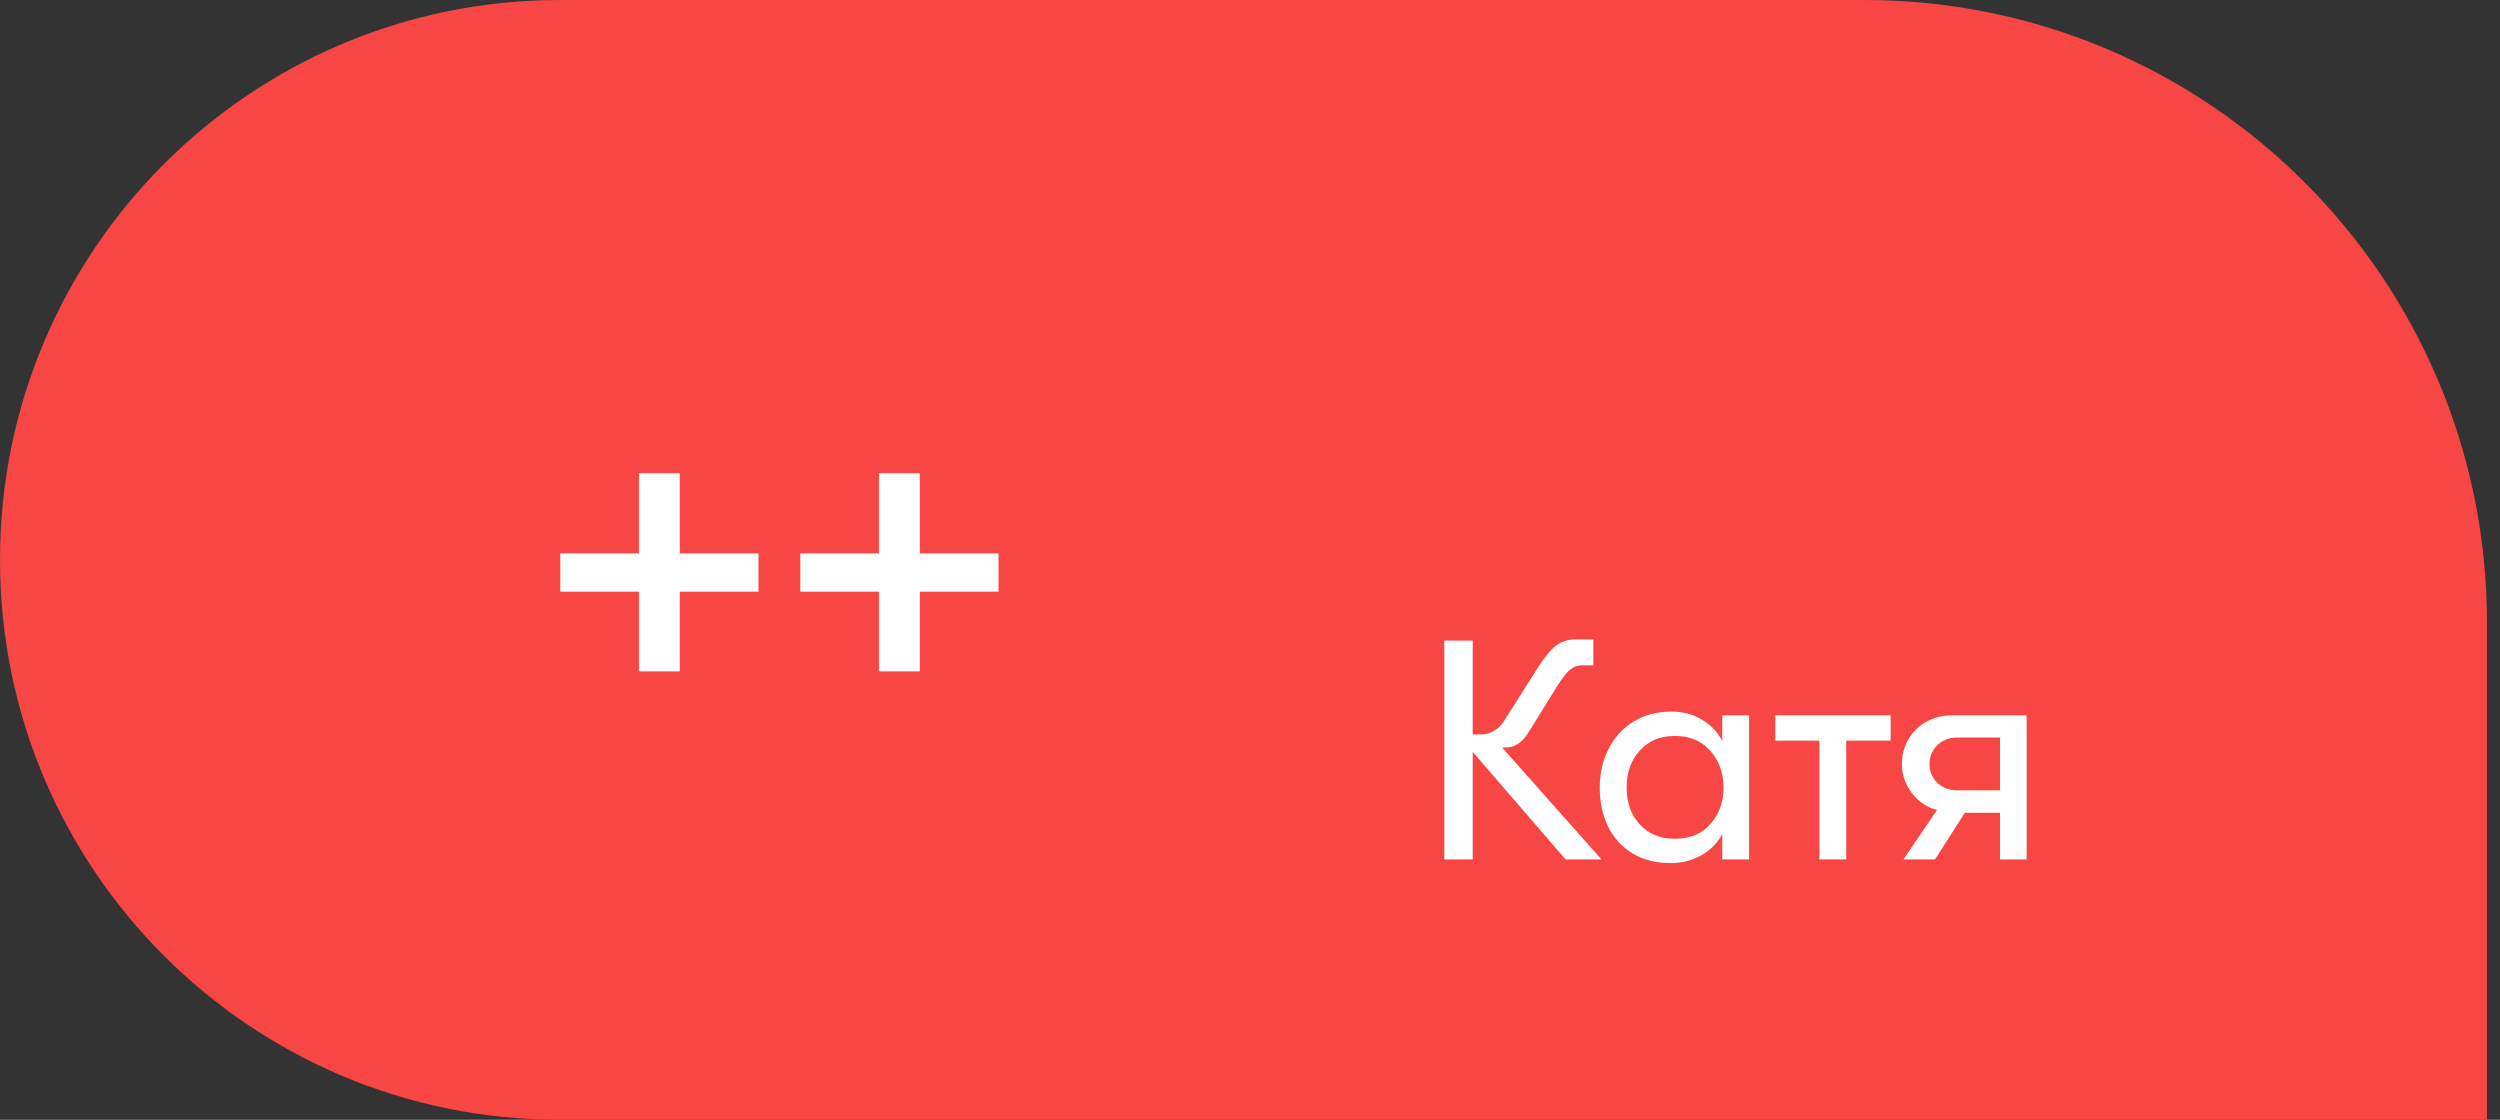
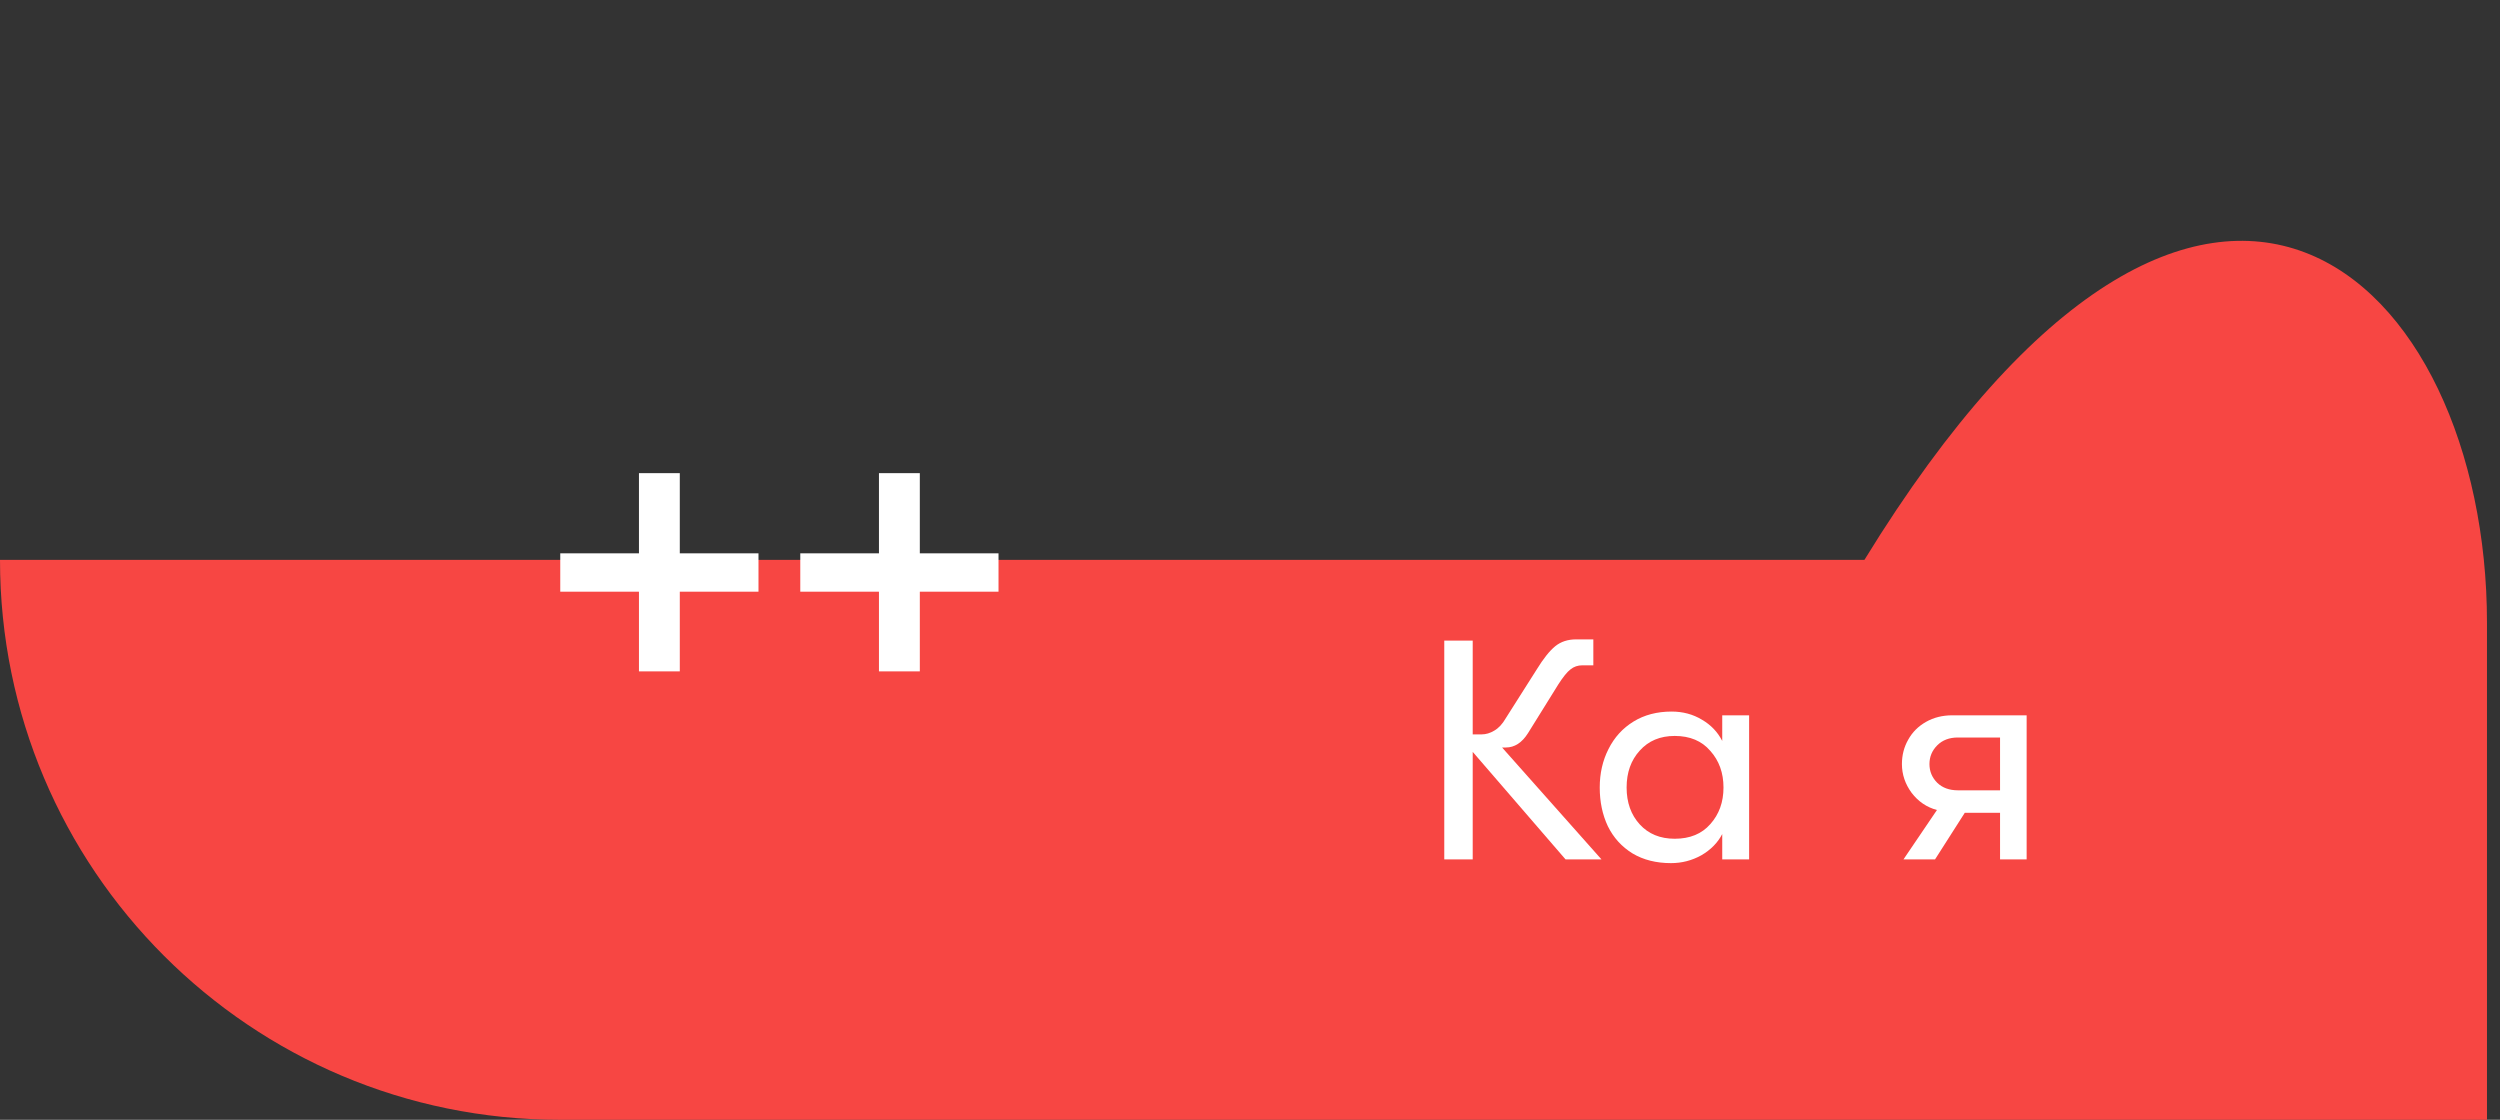
<svg xmlns="http://www.w3.org/2000/svg" width="96" height="43" viewBox="0 0 96 43" fill="none">
  <rect x="0" y="0" width="96" height="43" fill="#333333" stroke="none" />
-   <path d="M0 21.5C0 9.626 9.626 0 21.5 0H71.593C84.796 0 95.5 10.704 95.5 23.907V43H21.5C9.626 43 0 33.374 0 21.5Z" fill="#F74643" />
+   <path d="M0 21.5H71.593C84.796 0 95.5 10.704 95.5 23.907V43H21.5C9.626 43 0 33.374 0 21.5Z" fill="#F74643" />
  <path d="M74.379 31.104C73.987 31 73.662 30.78 73.406 30.444C73.159 30.108 73.034 29.74 73.034 29.34C73.034 28.996 73.115 28.684 73.275 28.404C73.434 28.116 73.662 27.888 73.959 27.72C74.254 27.552 74.591 27.468 74.966 27.468H77.823V33H76.802V31.212H75.447L74.306 33H73.094L74.379 31.104ZM76.802 30.348V28.32H75.183C74.855 28.32 74.591 28.42 74.391 28.62C74.191 28.82 74.091 29.06 74.091 29.34C74.091 29.62 74.191 29.86 74.391 30.06C74.591 30.252 74.855 30.348 75.183 30.348H76.802Z" fill="white" />
-   <path d="M72.6 28.44H70.896V33H69.864V28.44H68.172V27.468H72.6V28.44Z" fill="white" />
  <path d="M64.166 33.144C63.598 33.144 63.106 33.02 62.69 32.772C62.274 32.516 61.958 32.168 61.742 31.728C61.534 31.288 61.43 30.792 61.43 30.24C61.43 29.696 61.542 29.204 61.766 28.764C61.99 28.316 62.31 27.964 62.726 27.708C63.142 27.452 63.63 27.324 64.19 27.324C64.622 27.324 65.01 27.428 65.354 27.636C65.698 27.836 65.958 28.108 66.134 28.452V27.468H67.166V33H66.134V32.028C65.958 32.364 65.69 32.636 65.33 32.844C64.97 33.044 64.582 33.144 64.166 33.144ZM64.31 32.208C64.894 32.208 65.35 32.02 65.678 31.644C66.014 31.268 66.182 30.8 66.182 30.24C66.182 29.68 66.014 29.212 65.678 28.836C65.35 28.452 64.894 28.26 64.31 28.26C63.75 28.26 63.302 28.448 62.966 28.824C62.63 29.192 62.462 29.664 62.462 30.24C62.462 30.816 62.63 31.288 62.966 31.656C63.302 32.024 63.75 32.208 64.31 32.208Z" fill="white" />
  <path d="M61.496 33H60.116L56.552 28.872V33H55.46V24.6H56.552V28.2H56.9C57.06 28.2 57.22 28.152 57.38 28.056C57.548 27.96 57.696 27.8 57.824 27.576L59.012 25.704C59.268 25.288 59.504 24.992 59.72 24.816C59.936 24.64 60.204 24.552 60.524 24.552H61.184V25.548H60.764C60.588 25.548 60.436 25.6 60.308 25.704C60.18 25.8 60.024 25.992 59.84 26.28L58.676 28.152C58.444 28.52 58.16 28.704 57.824 28.704H57.68L61.496 33Z" fill="white" />
  <path d="M33.752 22.721H30.731V21.248H33.752V18.169H35.321V21.248H38.343V22.721H35.321V25.781H33.752V22.721Z" fill="white" />
  <path d="M24.536 22.721H21.514V21.248H24.536V18.169H26.104V21.248H29.126V22.721H26.104V25.781H24.536V22.721Z" fill="white" />
</svg>